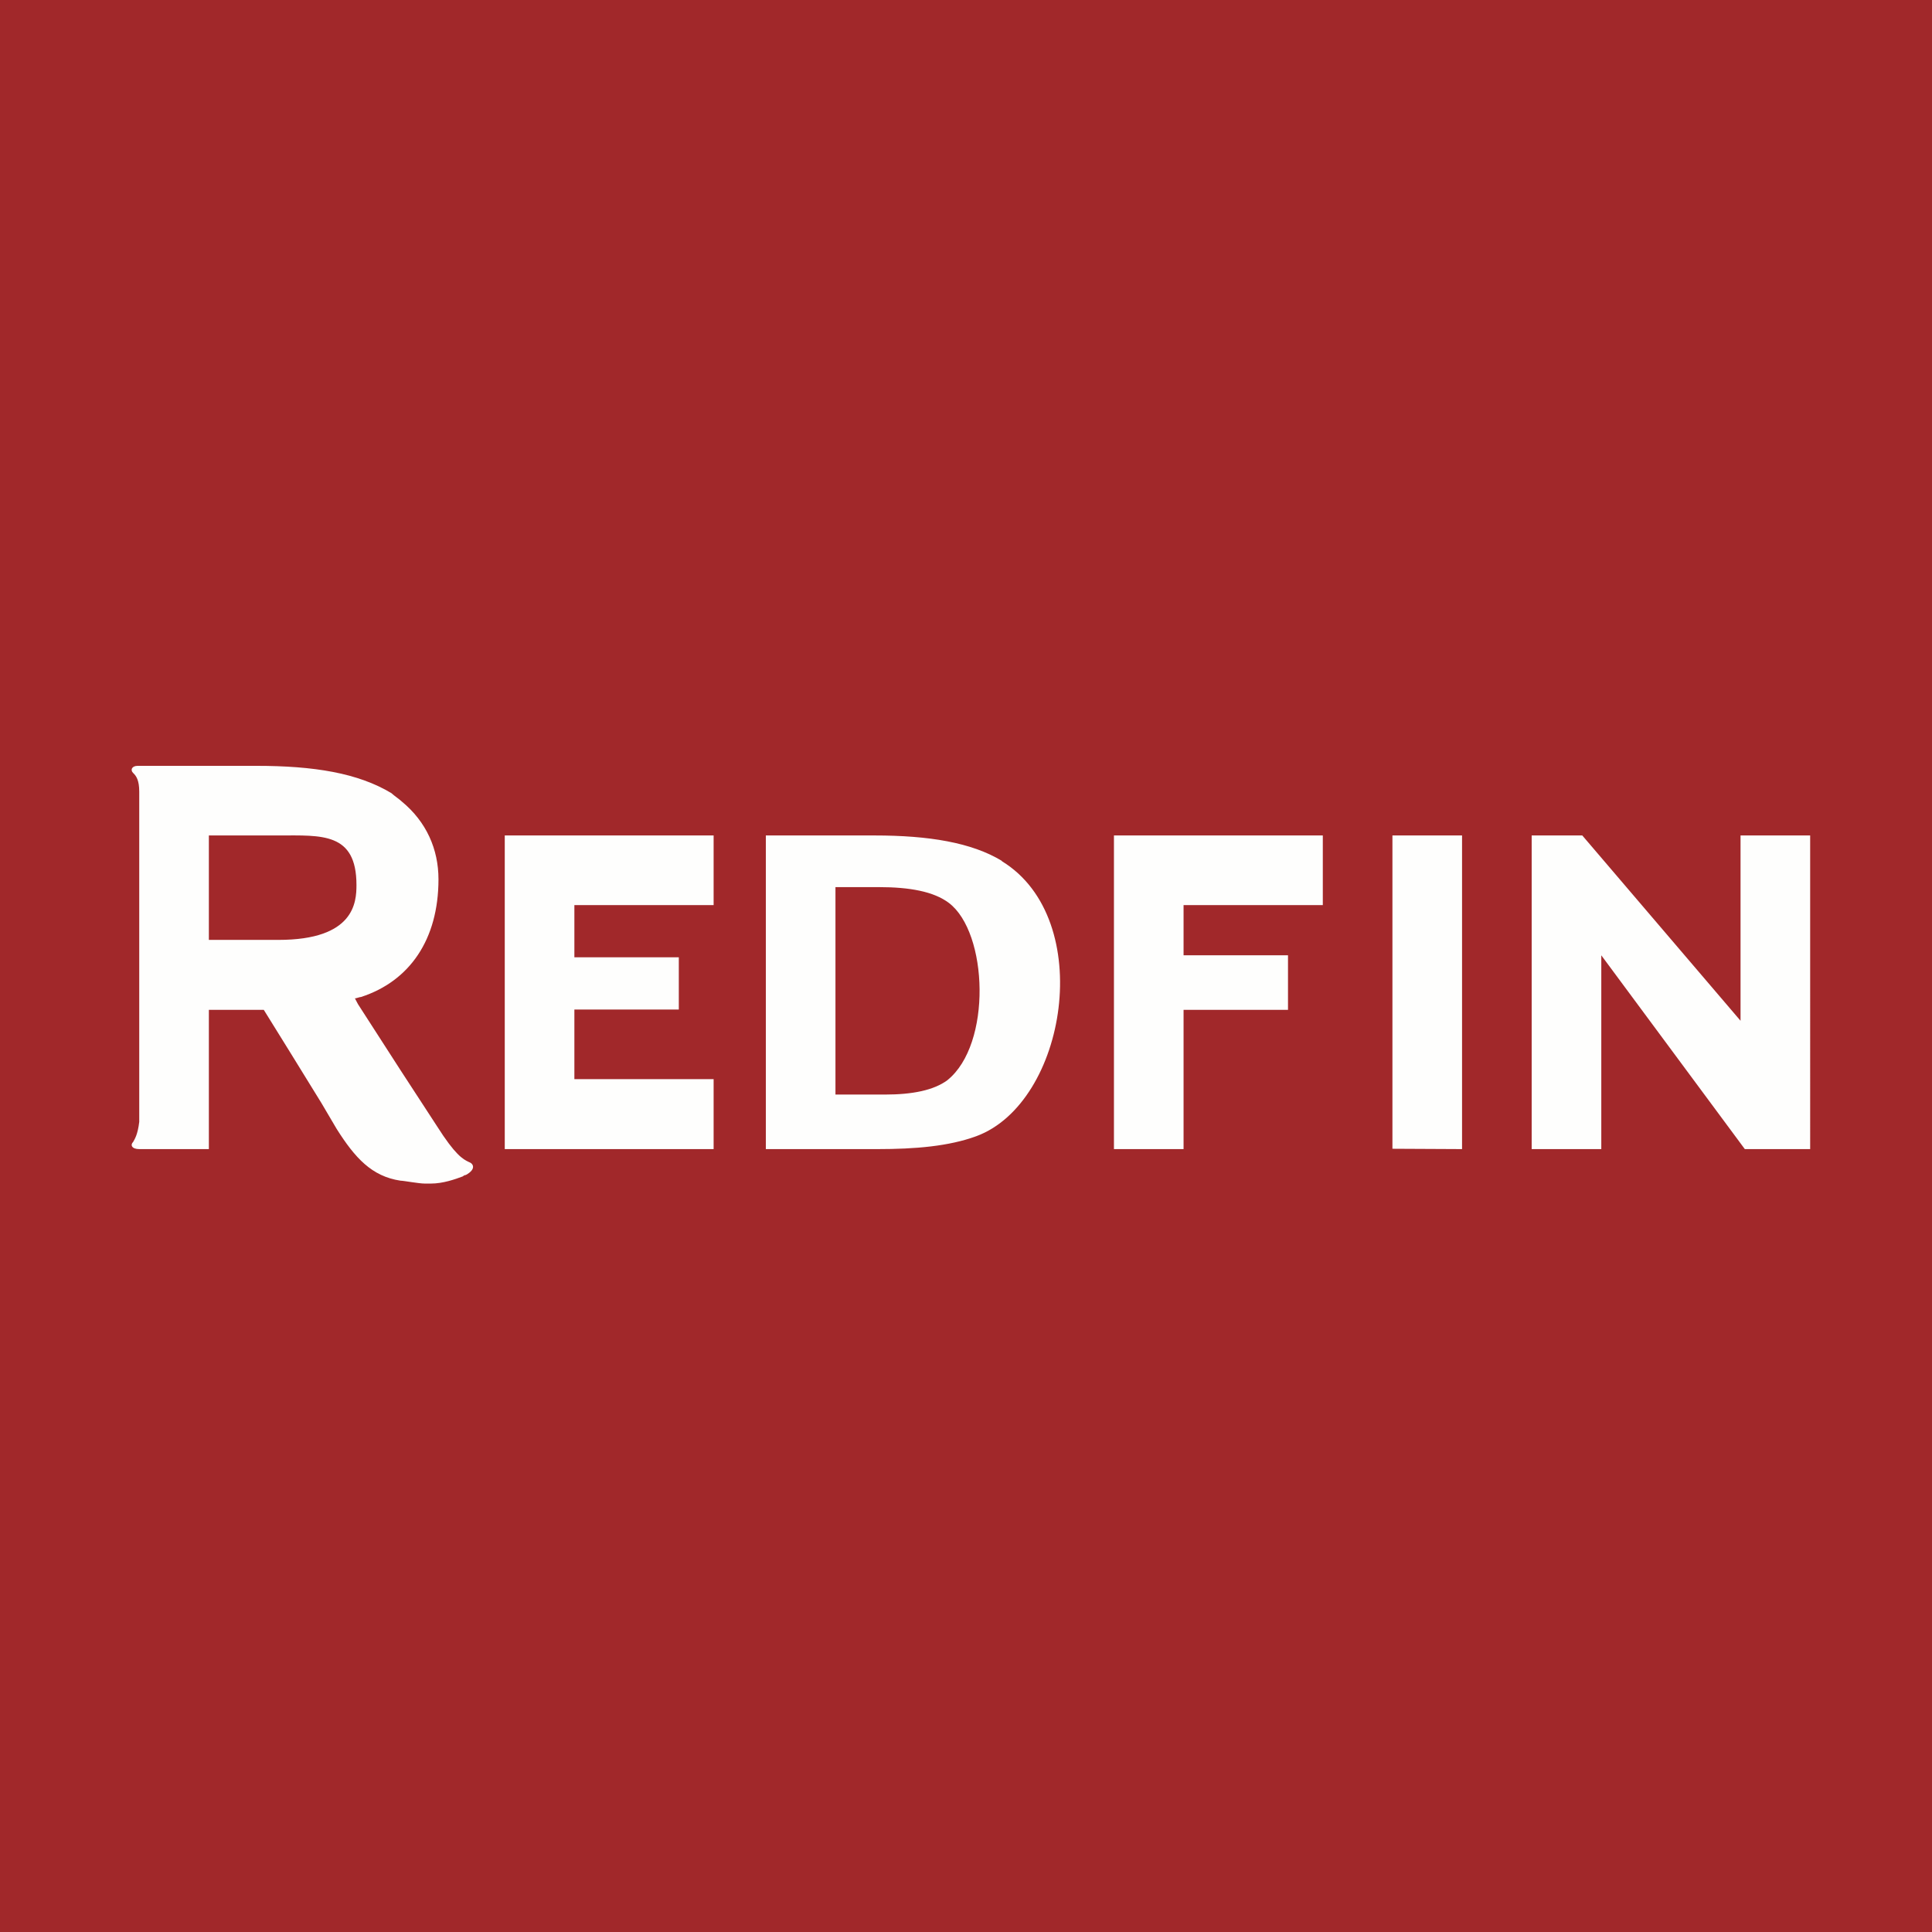
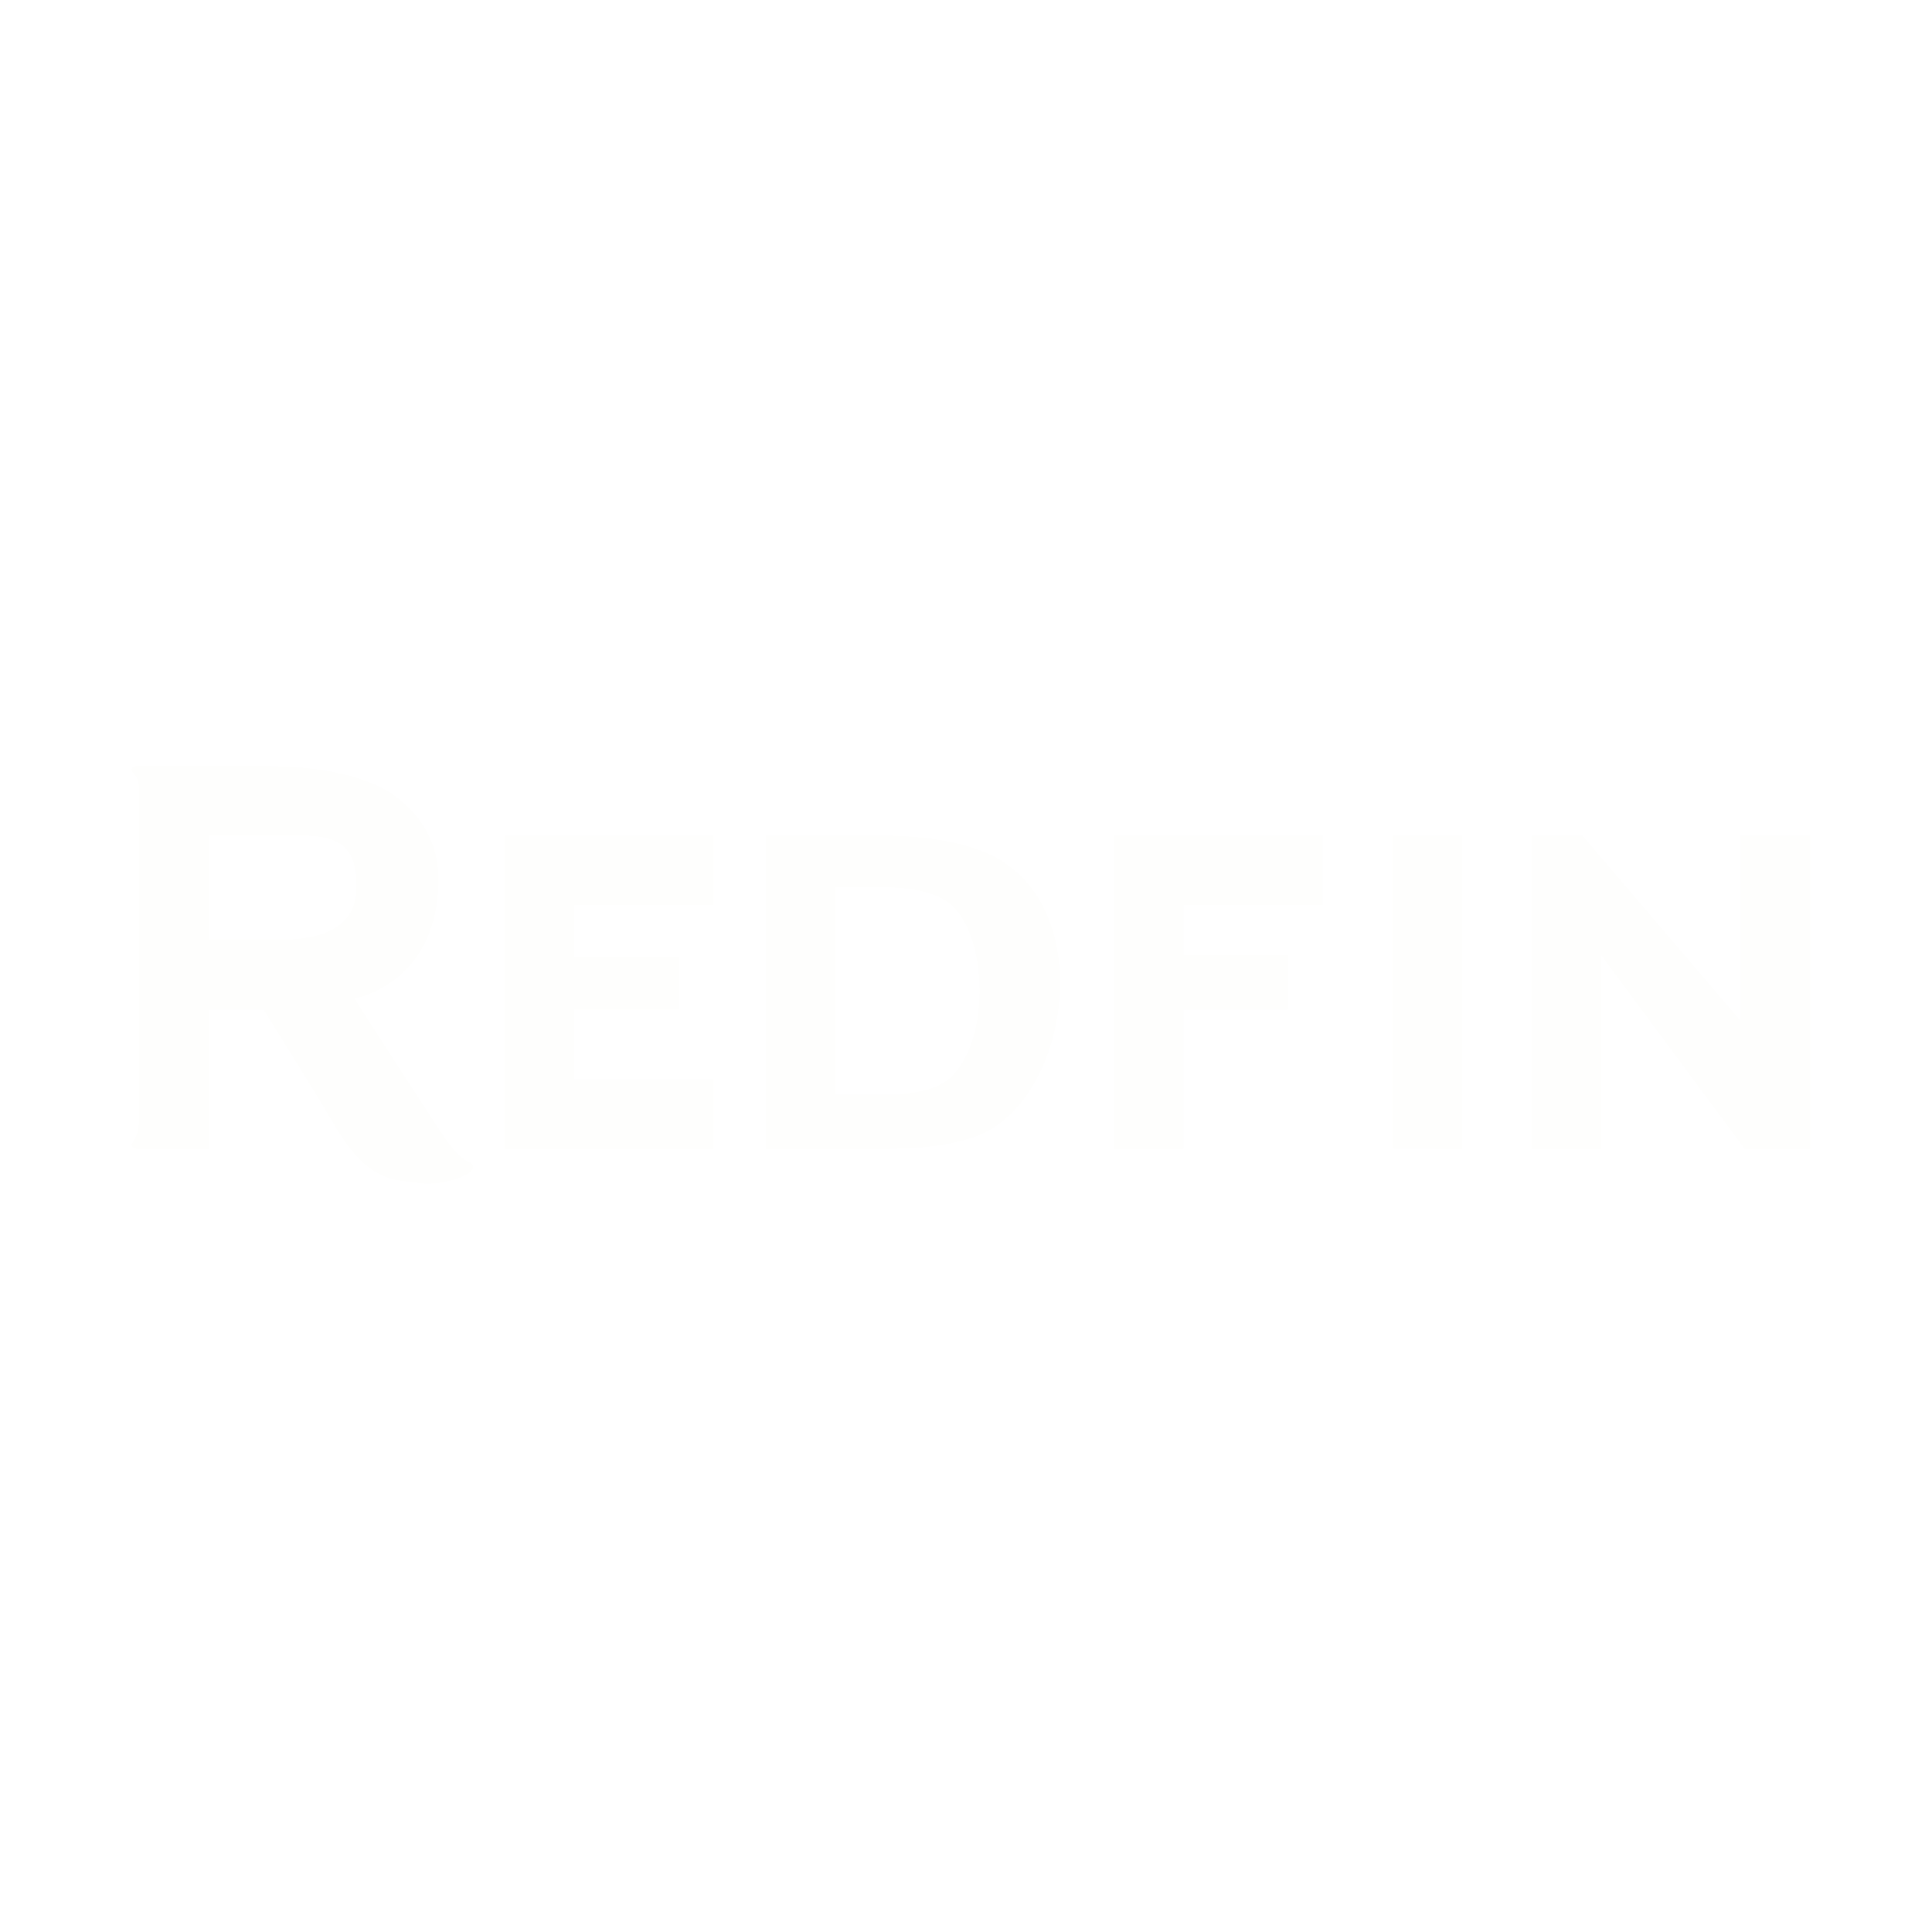
<svg xmlns="http://www.w3.org/2000/svg" viewBox="0 0 55.5 55.5">
-   <path fill="#A1282A" d="M0 0h55.5v55.5H0Z" />
  <path fill="#FEFEFD" d="M28.775 24.727c-.862-.521-2.084-.727-3.655-.727H22v9.01h3.207c1.091 0 2.051-.082 2.837-.37 2.601-.957 3.456-6.23.741-7.898Zm-1.56 6.304c-.393.289-1.004.412-1.79.412H24v-5.959h1.25c.873 0 1.572.124 2.008.454 1.125.85 1.242 4.062-.044 5.093ZM32 33.01h2v-4h3v-1.568h-3V26h4v-2h-6zm8-.01 2 .01V24h-2zm12-9h-2v5.323L45.454 24H44v9.01h2v-5.567l4.123 5.567H52zm-38.531 9.381c-.175-.082-.393-.206-.916-1.03l-1.048-1.609-1.222-1.897-.087-.165c.044 0 .131-.04.175-.04 1.396-.454 2.225-1.65 2.225-3.382 0-.866-.349-1.65-1.047-2.227-.087-.082-.218-.165-.306-.247-.96-.578-2.225-.784-3.883-.784H3.956c-.174 0-.218.124-.13.206.087.083.174.206.174.536v9.485c-.044.37-.13.495-.175.577-.087.083-.043.206.175.206h2v-4h1.578l.742 1.196.916 1.485.437.742c.523.825 1.003 1.36 1.832 1.484.088 0 .524.083.698.083h.175c.35 0 .698-.124.916-.206 0 0 .044-.041.088-.041.305-.165.218-.33.087-.372M8 27H6v-3h2.014c1.22 0 2.226-.097 2.226 1.423C10.24 25.918 10.182 27 8 27m8.5 2h3v-1.5h-3V26h4v-2h-6v9.01h6V31h-4z" />
</svg>